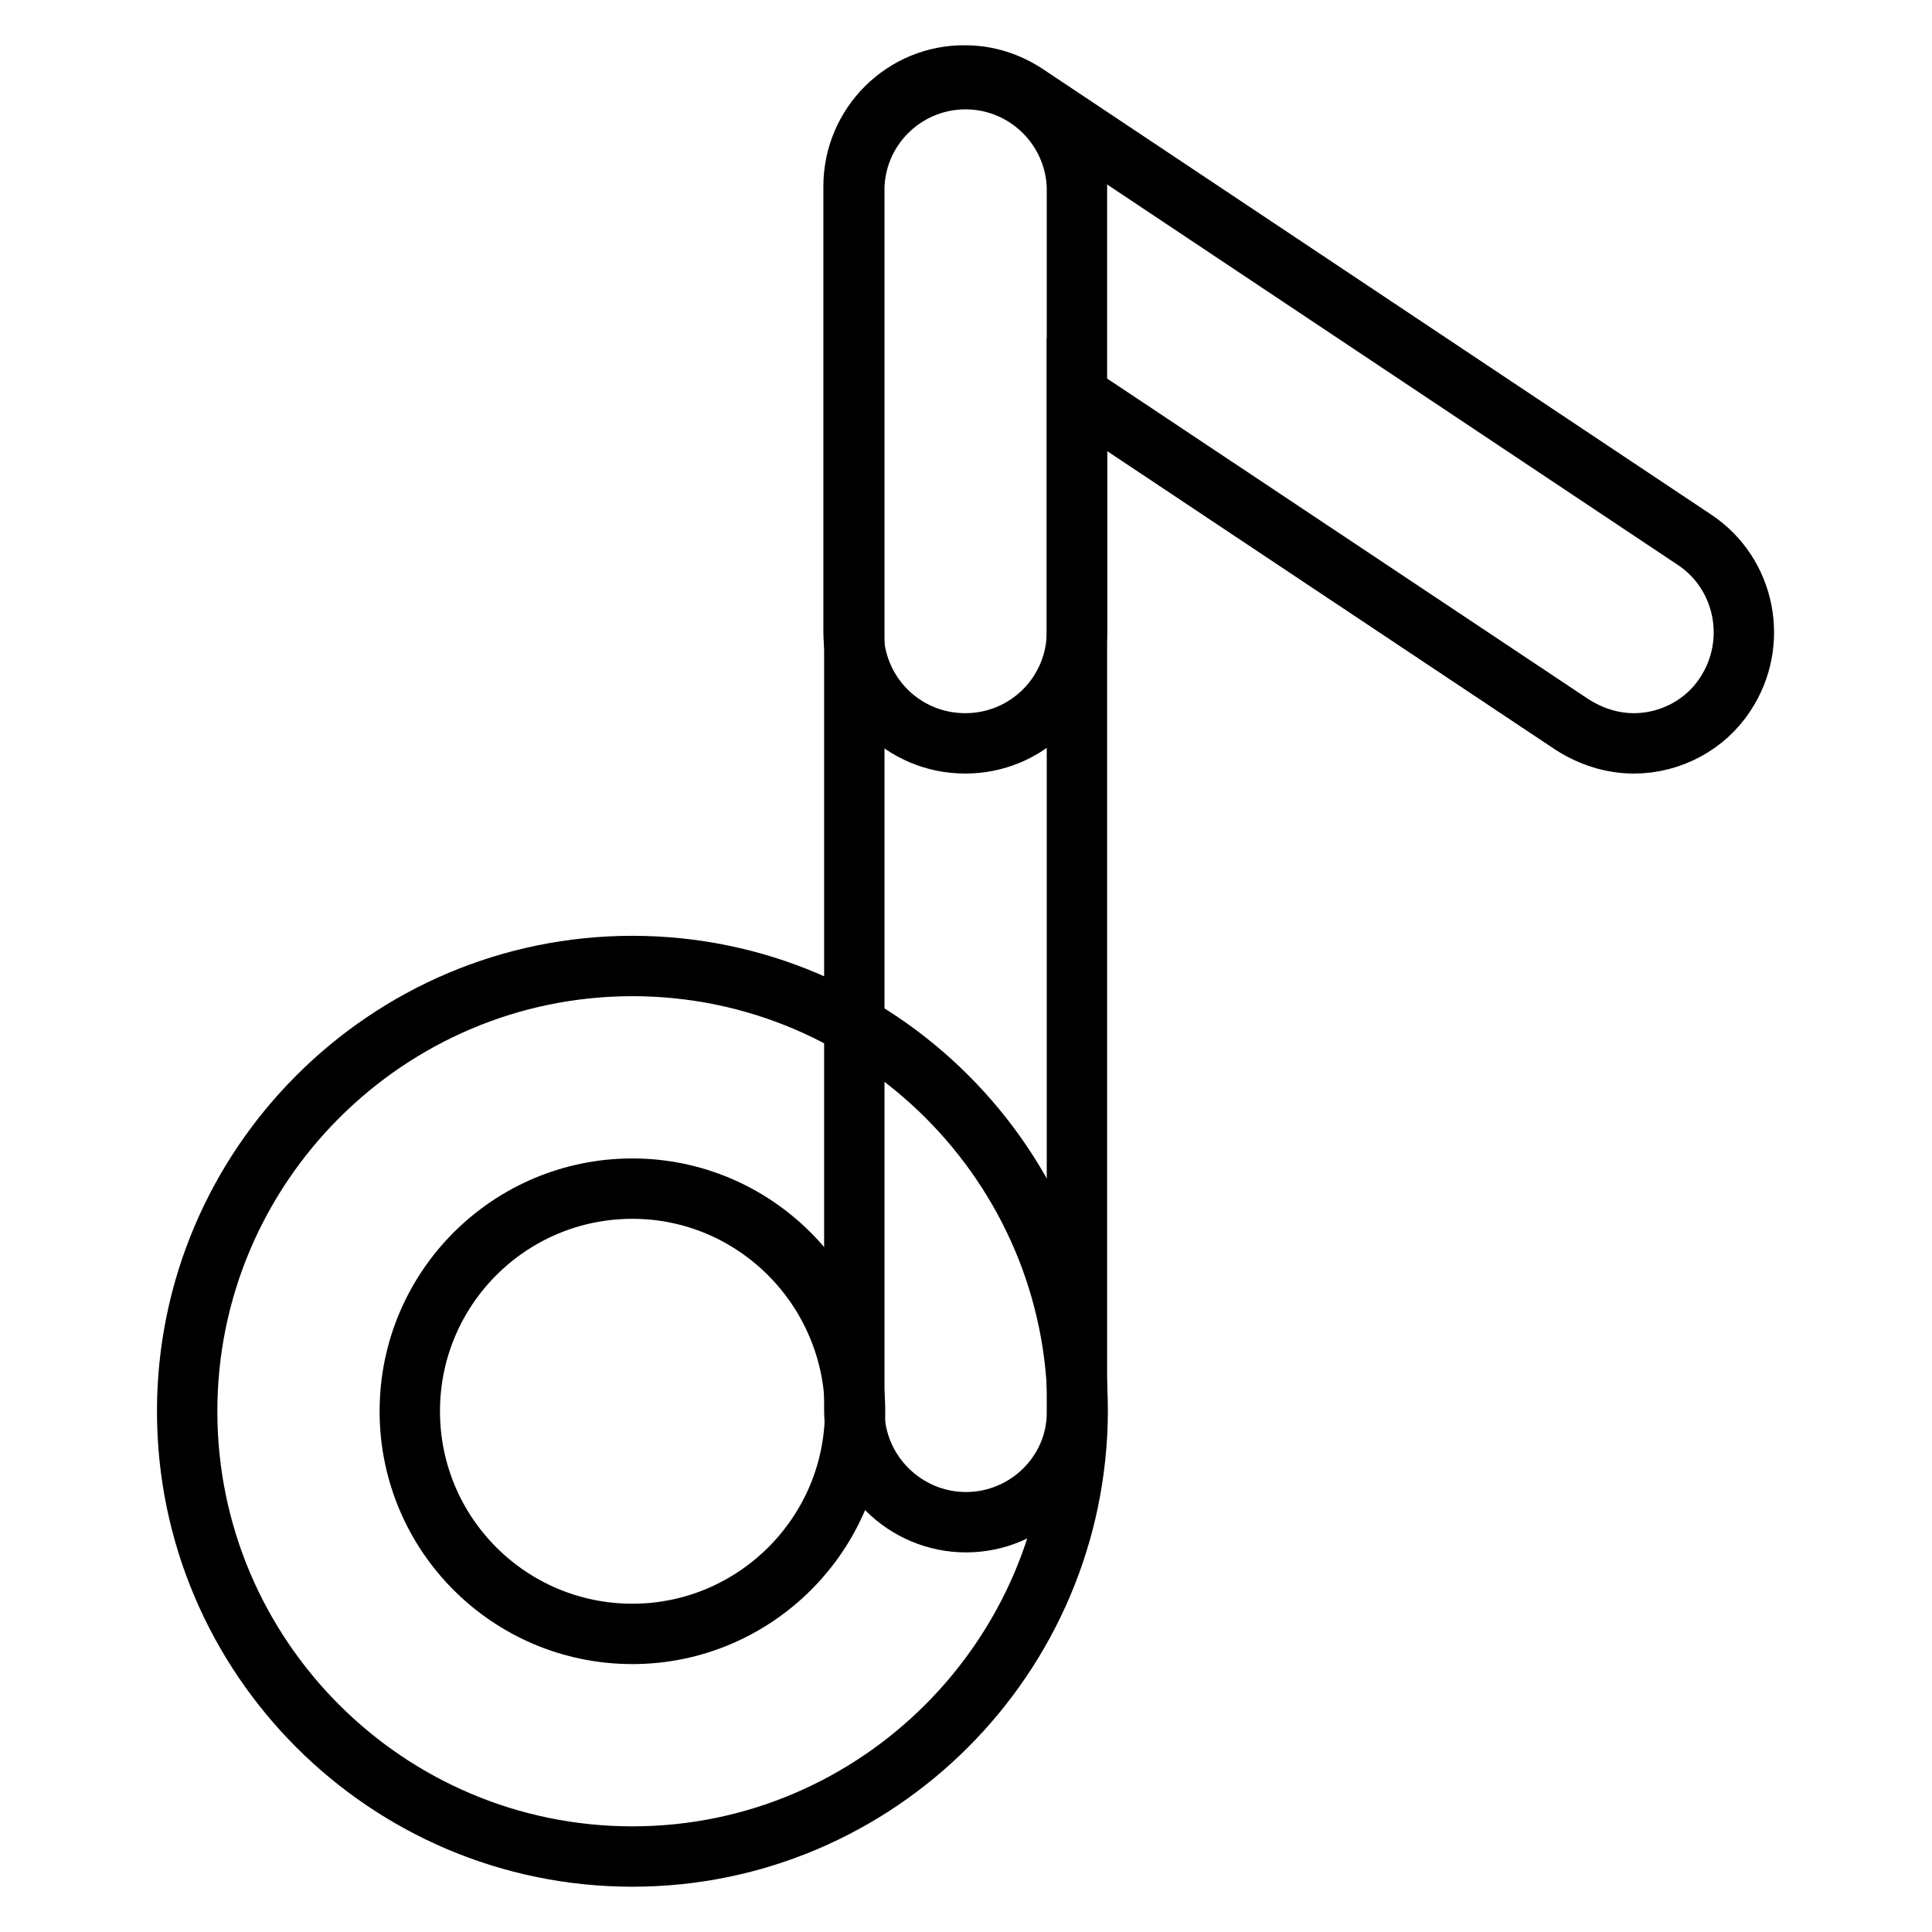
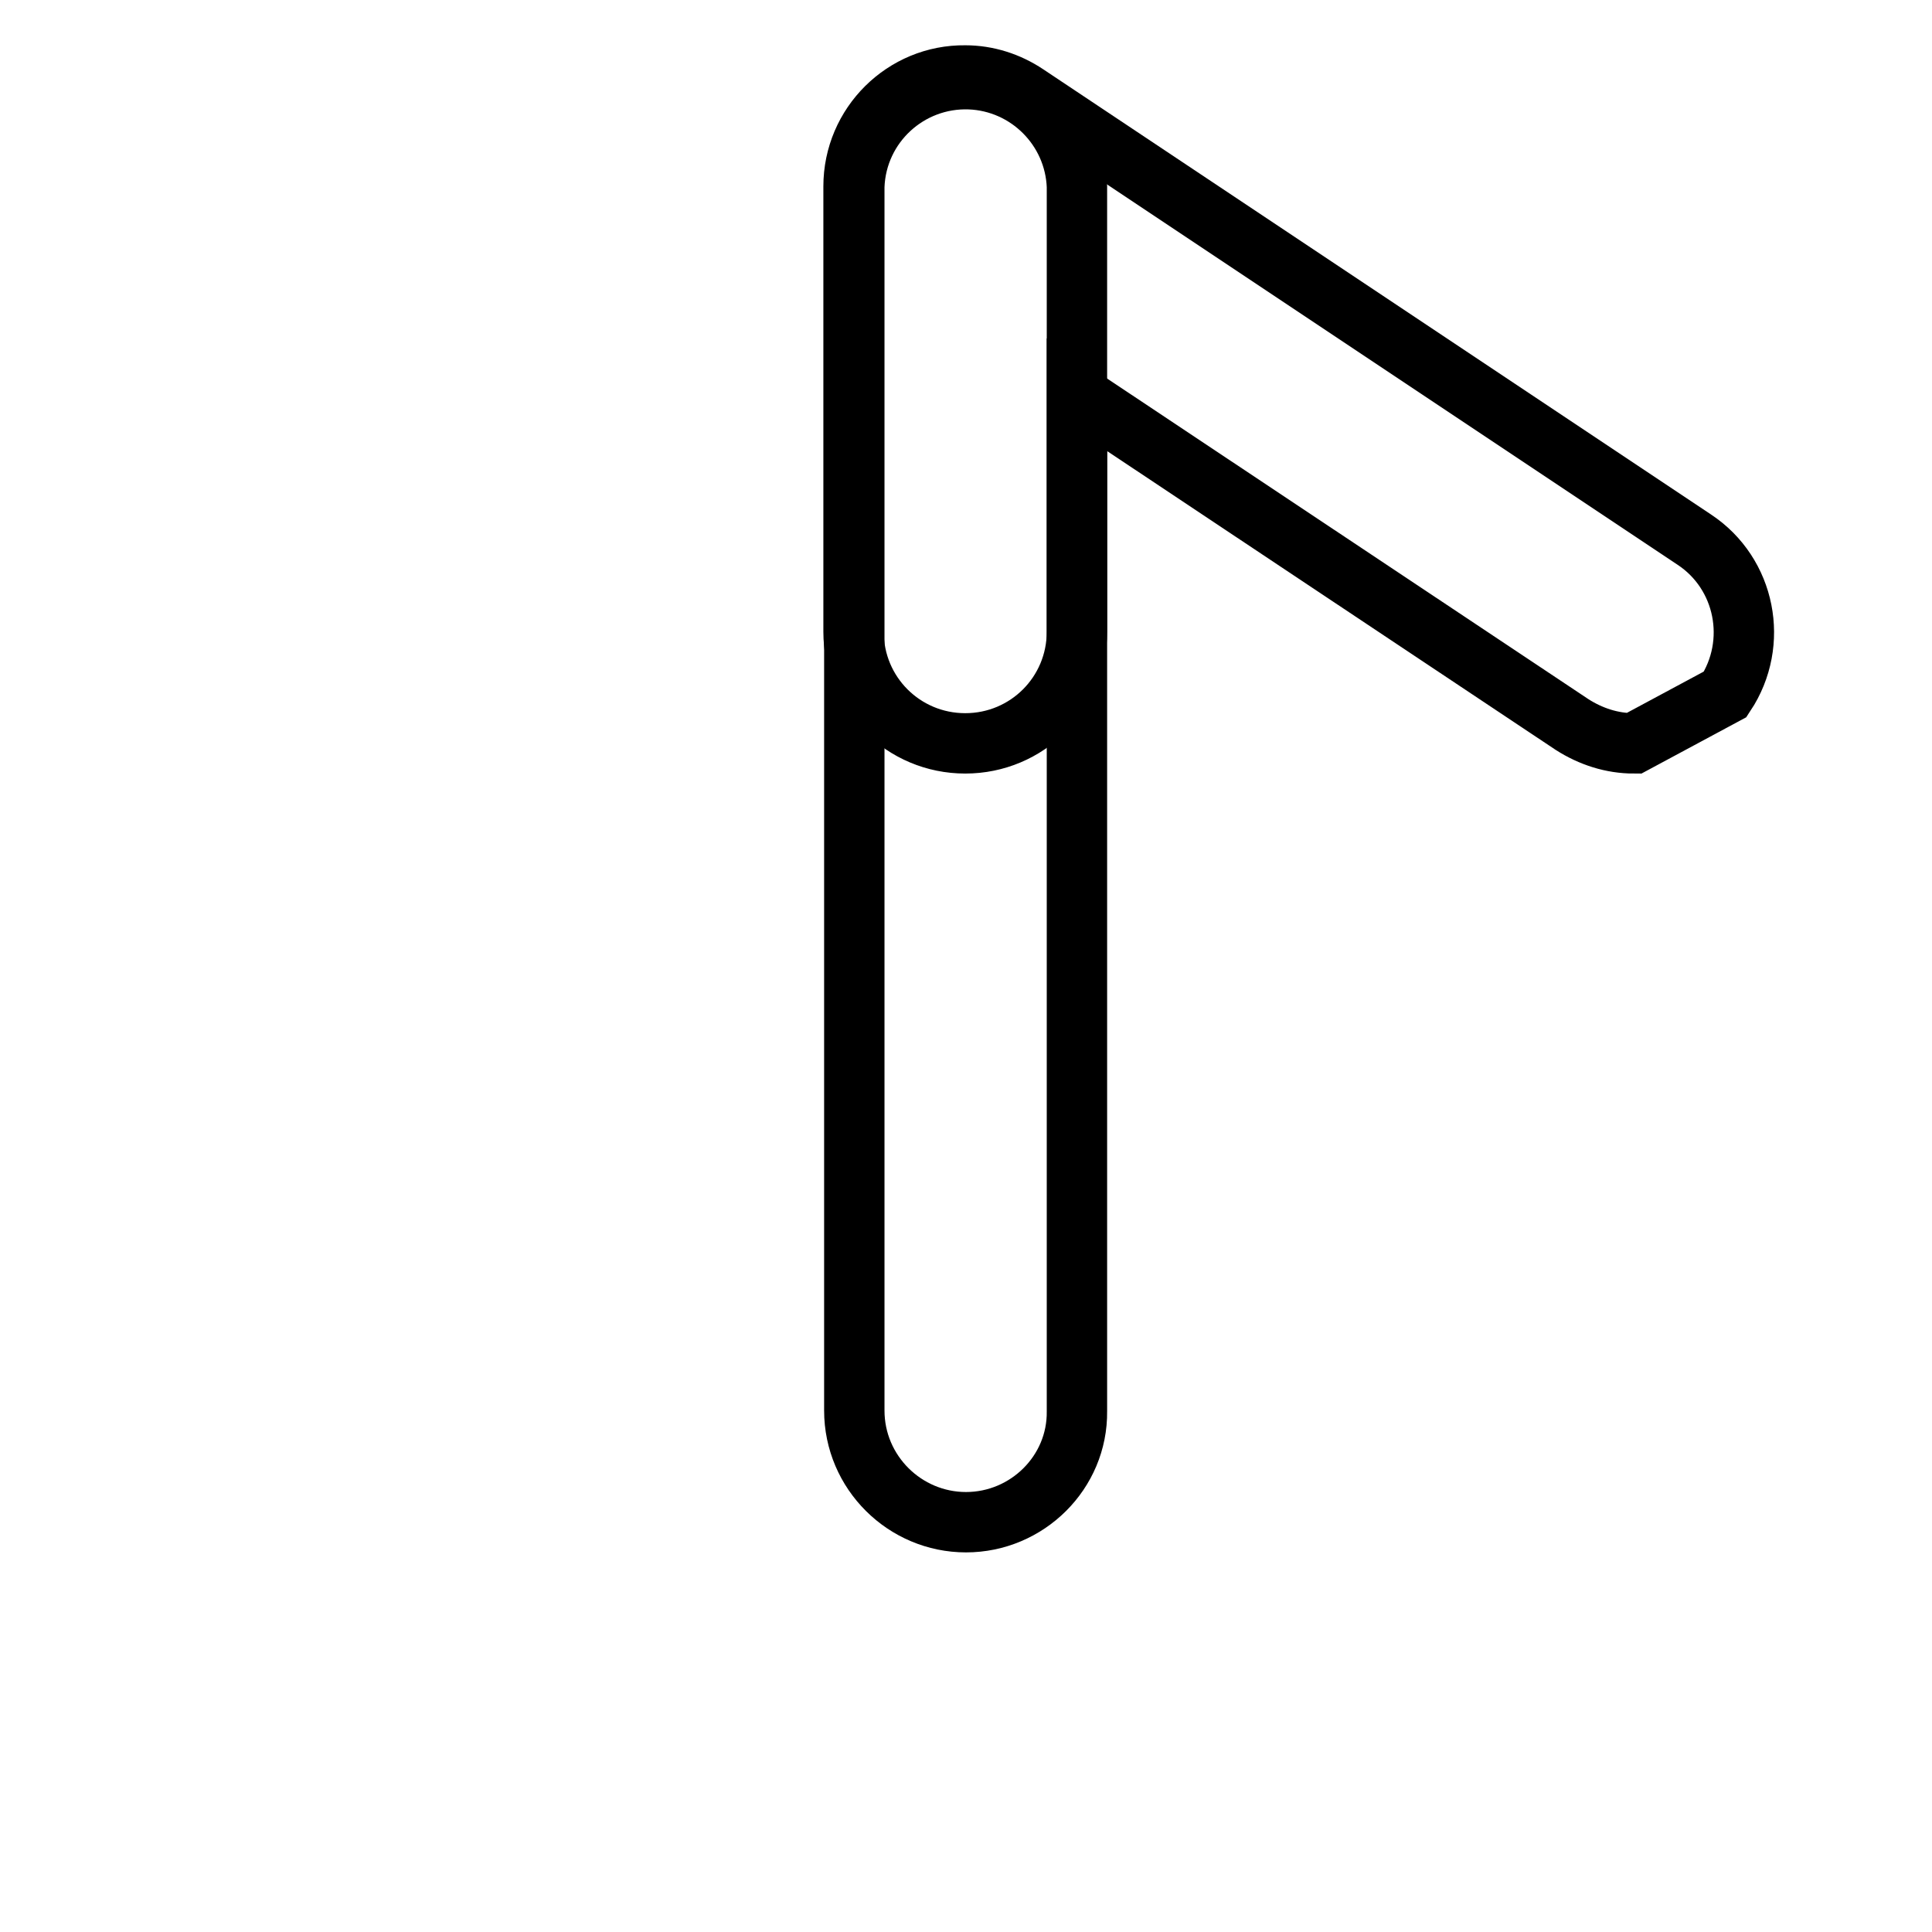
<svg xmlns="http://www.w3.org/2000/svg" version="1.1" x="0px" y="0px" viewBox="0 0 256 256" enable-background="new 0 0 256 256" xml:space="preserve">
  <g>
-     <path stroke-width="8" fill-opacity="0" stroke="#000000" d="M83.8,246c-32.6,0-59-26.5-59-59c0-32.5,26.5-59,59-59c32.5,0,59,26.5,59,59 C142.7,219.5,116.3,246,83.8,246z M83.8,157.5c-16.3,0-29.5,13.2-29.5,29.5c0,16.3,13.2,29.5,29.5,29.5c16.2,0,29.5-13.2,29.5-29.5 C113.2,170.7,100,157.5,83.8,157.5z" />
    <path stroke-width="8" fill-opacity="0" stroke="#000000" d="M128,201.7c-8.1,0-14.8-6.6-14.8-14.8V24.7c0.3-8.2,7.2-14.5,15.3-14.2c7.7,0.3,13.9,6.5,14.2,14.2V187 C142.8,195.1,136.1,201.7,128,201.7z" />
-     <path stroke-width="8" fill-opacity="0" stroke="#000000" d="M216.5,98.5c-2.9,0-5.7-0.9-8.2-2.5l-65.6-43.7v31.4c0,8.2-6.6,14.8-14.8,14.8c-8.2,0-14.8-6.6-14.8-14.8 l0,0v-59c0-8.2,6.7-14.8,14.8-14.7c2.9,0,5.7,0.9,8.1,2.5l88.5,59c6.8,4.5,8.6,13.7,4.1,20.5C226,96,221.4,98.5,216.5,98.5z" />
+     <path stroke-width="8" fill-opacity="0" stroke="#000000" d="M216.5,98.5c-2.9,0-5.7-0.9-8.2-2.5l-65.6-43.7v31.4c0,8.2-6.6,14.8-14.8,14.8c-8.2,0-14.8-6.6-14.8-14.8 l0,0v-59c0-8.2,6.7-14.8,14.8-14.7c2.9,0,5.7,0.9,8.1,2.5l88.5,59c6.8,4.5,8.6,13.7,4.1,20.5z" />
  </g>
</svg>